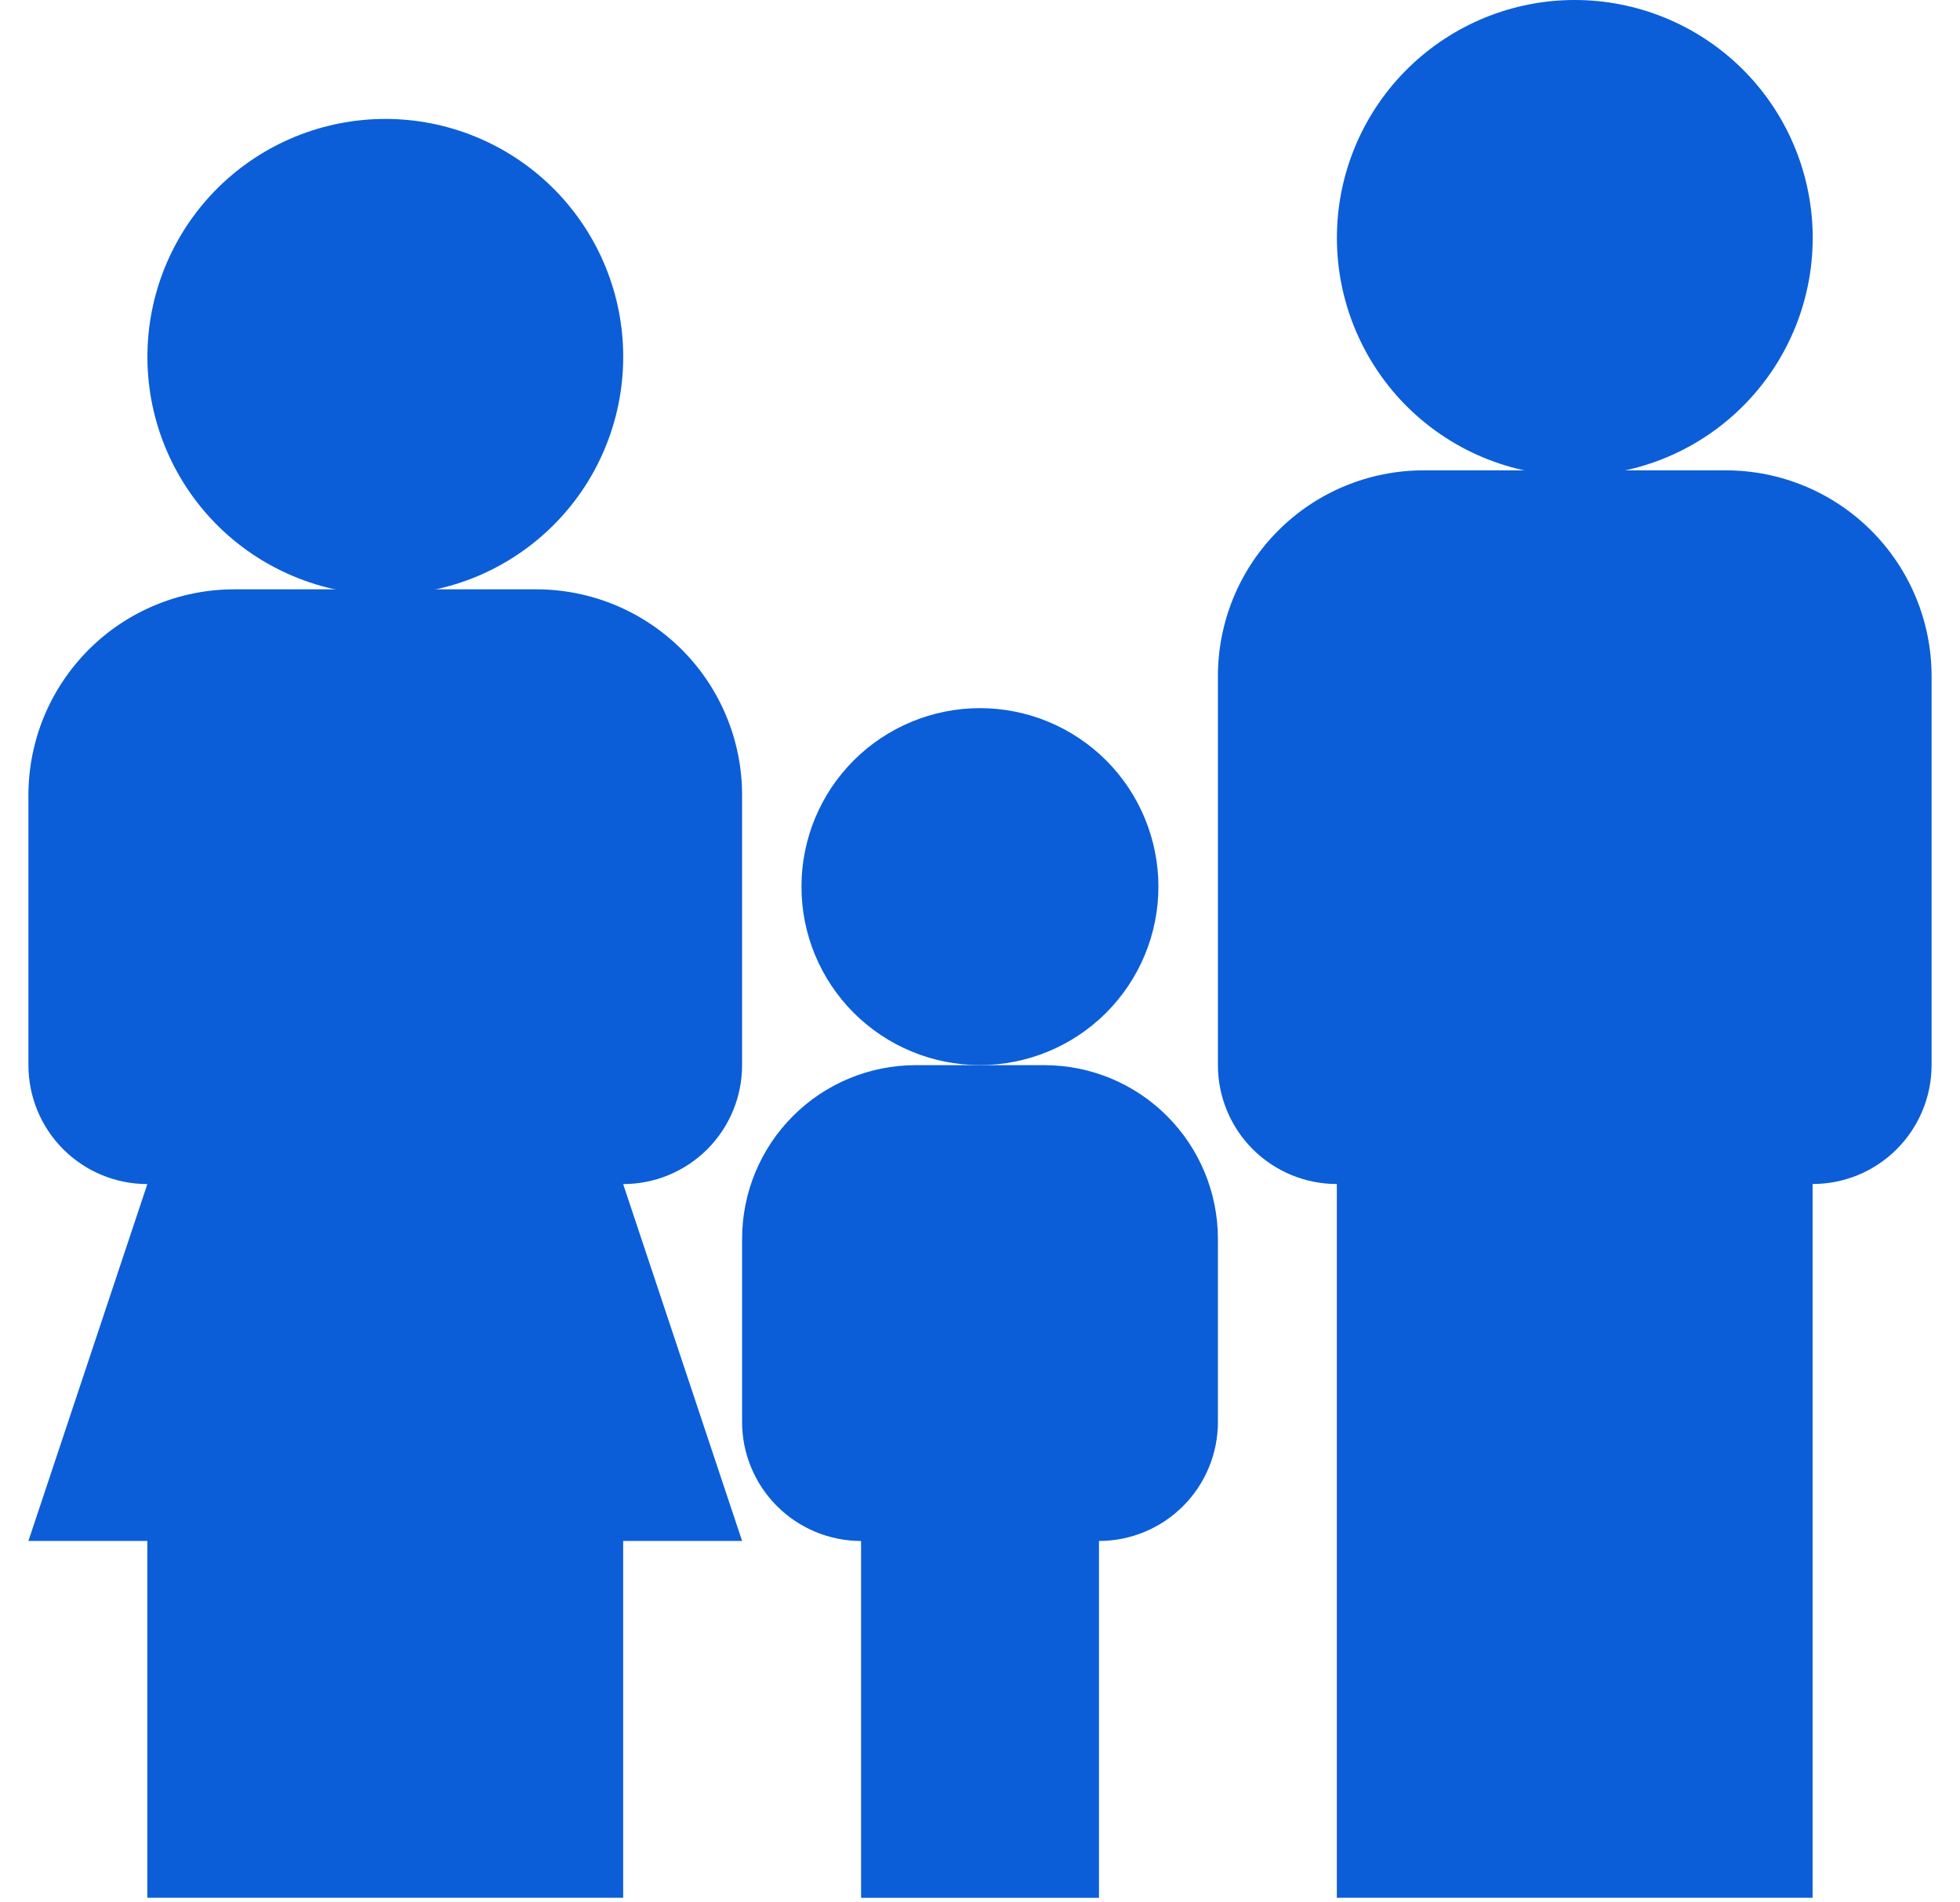
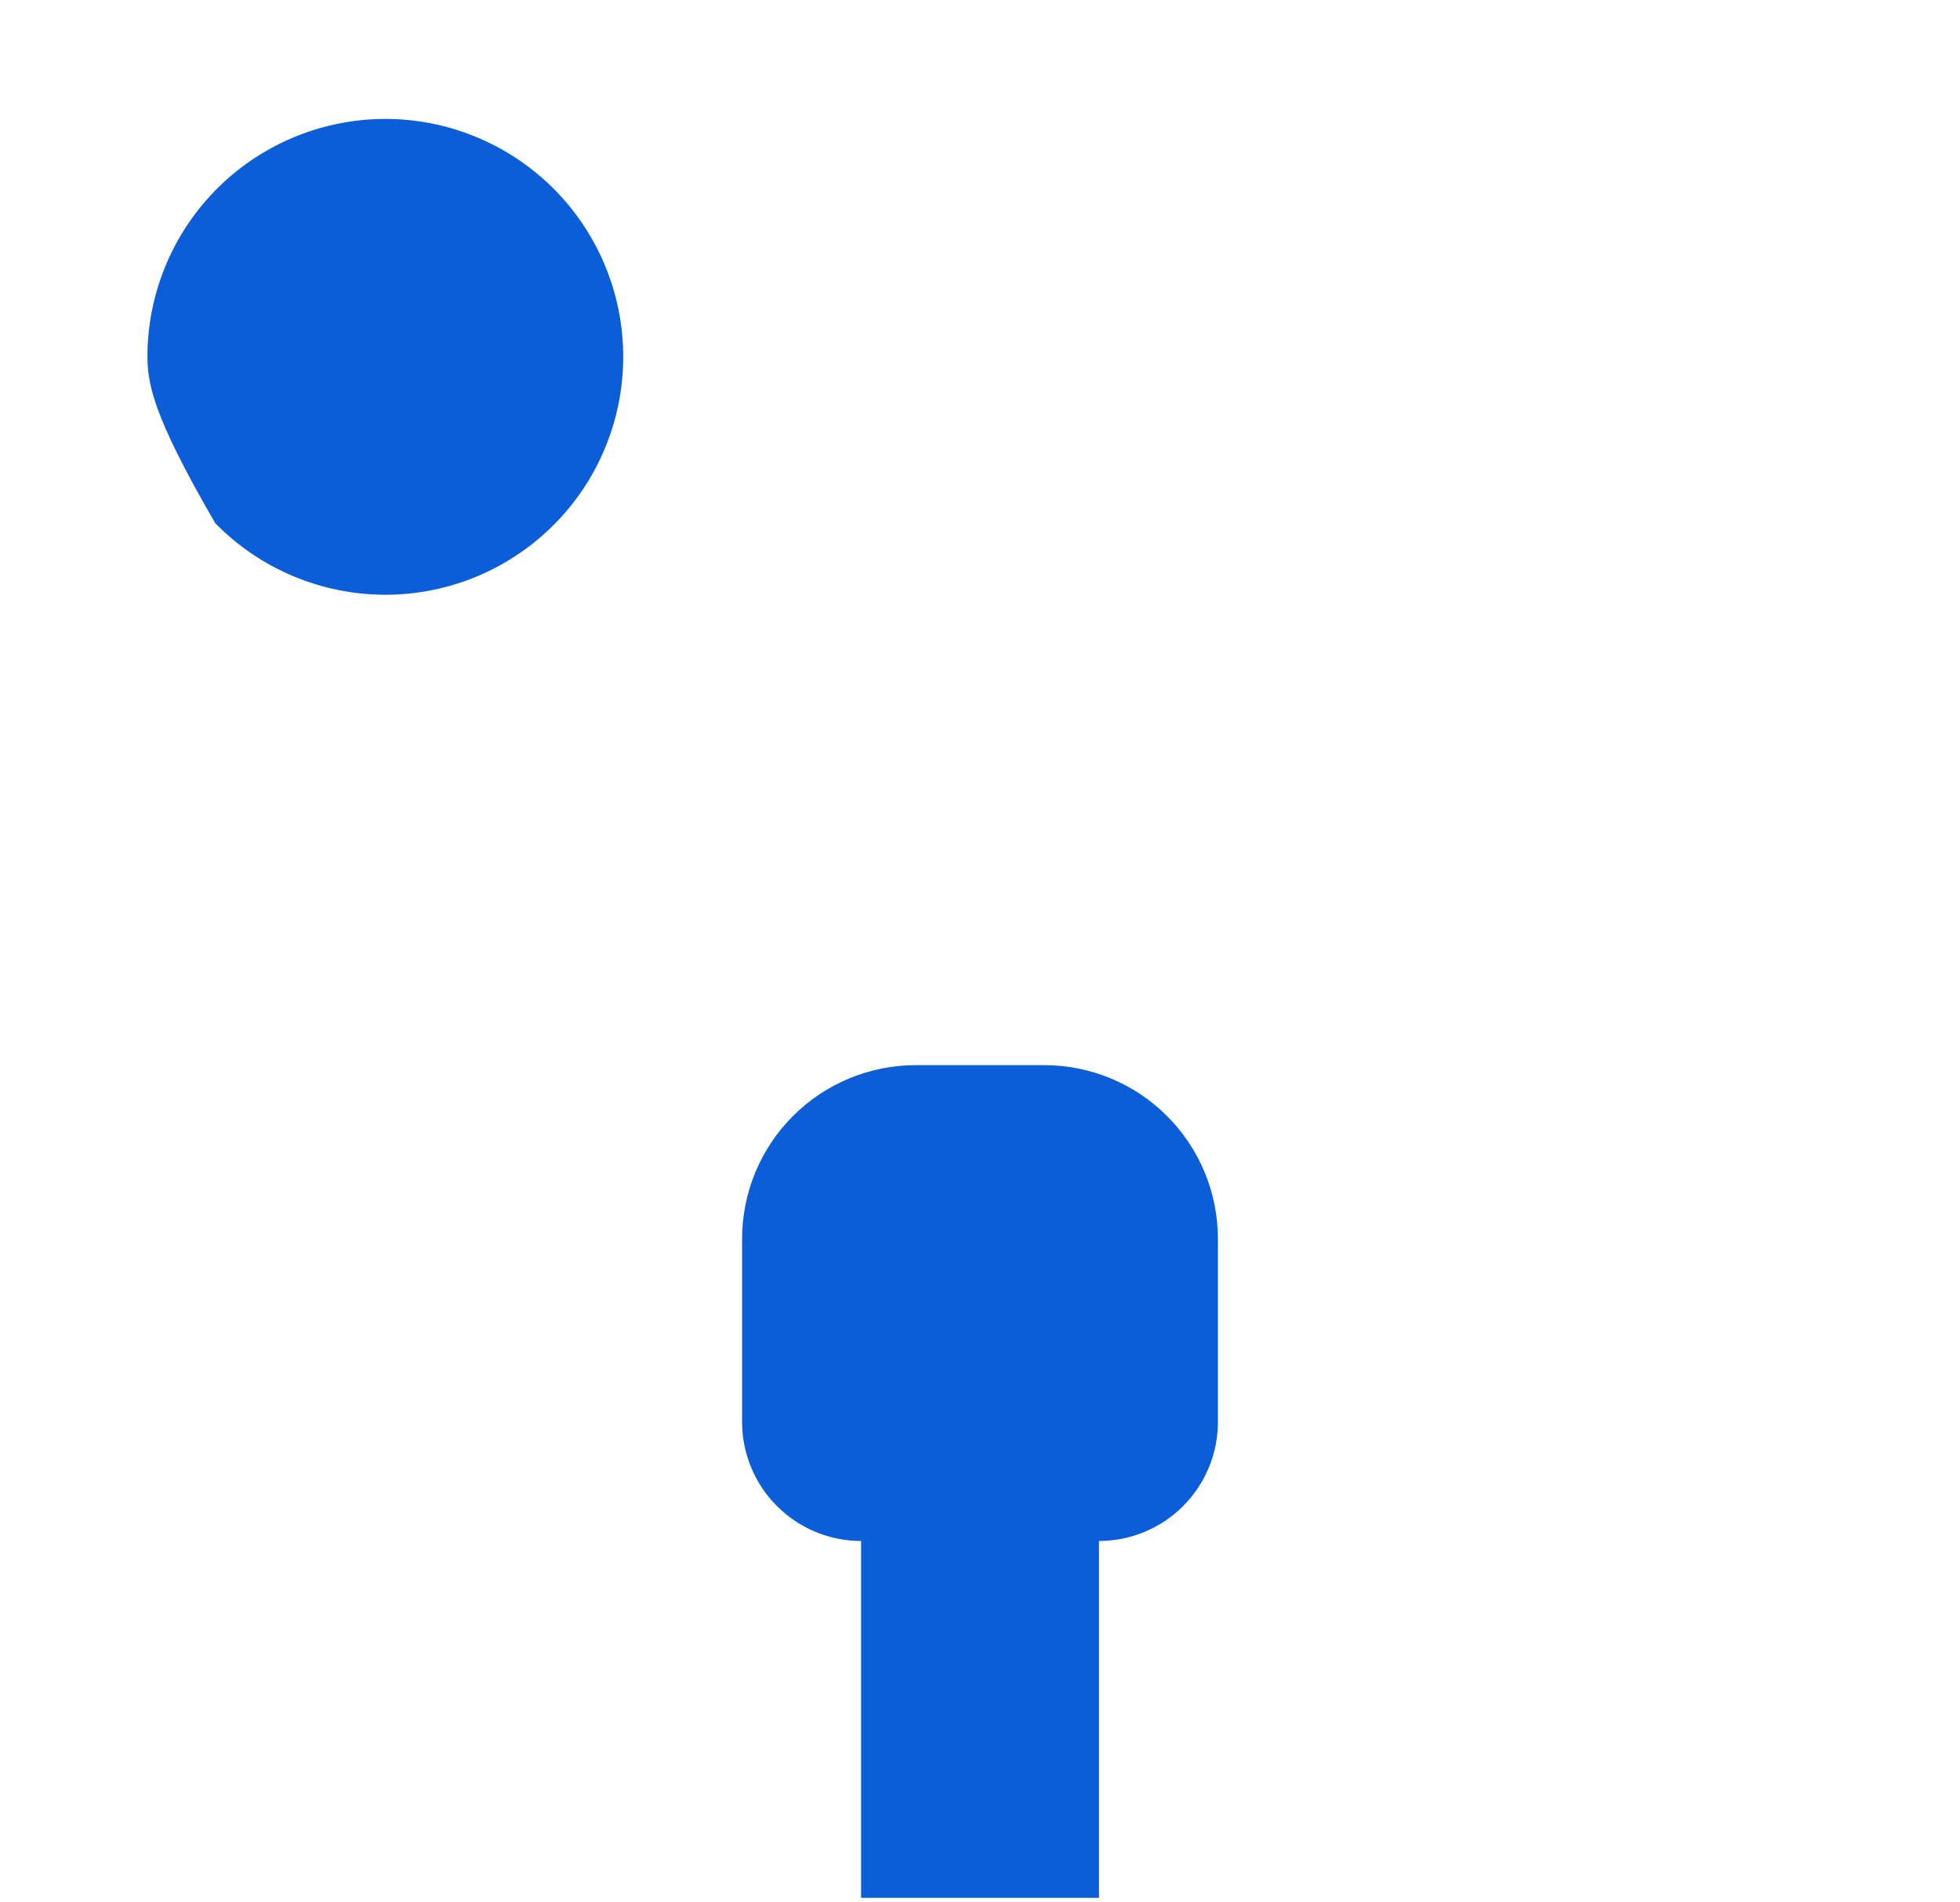
<svg xmlns="http://www.w3.org/2000/svg" width="34" height="33" viewBox="0 0 34 33" fill="none">
-   <path d="M20.095 15.381C20.095 16.202 19.768 16.989 19.187 17.57C18.606 18.15 17.819 18.476 16.998 18.476C16.177 18.476 15.389 18.149 14.809 17.569C14.228 16.988 13.902 16.2 13.903 15.379C13.903 14.558 14.229 13.77 14.81 13.19C15.391 12.61 16.179 12.284 17 12.284C17.821 12.284 18.608 12.611 19.189 13.191C19.769 13.772 20.095 14.56 20.095 15.381ZM29.937 8.159H24.696C23.749 8.159 22.841 8.535 22.172 9.205C21.503 9.874 21.127 10.782 21.127 11.729V18.476C21.127 19.023 21.344 19.548 21.731 19.935C22.118 20.322 22.643 20.539 23.19 20.539V32.92H31.443V20.539C31.991 20.539 32.516 20.322 32.902 19.935C33.289 19.548 33.507 19.023 33.507 18.476V11.729C33.507 10.782 33.131 9.874 32.461 9.205C31.792 8.535 30.884 8.159 29.937 8.159Z" fill="#0B5ED7" />
-   <path d="M31.444 4.033C31.456 4.583 31.359 5.129 31.157 5.641C30.955 6.152 30.653 6.618 30.269 7.011C29.885 7.404 29.426 7.717 28.919 7.93C28.413 8.143 27.869 8.253 27.319 8.253C26.769 8.254 26.225 8.144 25.718 7.931C25.212 7.718 24.753 7.406 24.368 7.013C23.984 6.62 23.682 6.154 23.48 5.643C23.278 5.132 23.18 4.585 23.192 4.035C23.216 2.957 23.661 1.931 24.432 1.177C25.203 0.423 26.238 0 27.317 1.29201e-07C28.395 -0 29.431 0.422 30.203 1.176C30.974 1.929 31.419 2.955 31.444 4.033ZM9.304 10.223H4.063C3.594 10.224 3.129 10.316 2.696 10.496C2.263 10.675 1.869 10.938 1.538 11.27C1.207 11.602 0.944 11.995 0.764 12.429C0.585 12.862 0.493 13.326 0.493 13.795C0.493 14.264 0.586 14.728 0.765 15.162C0.945 15.595 1.208 15.988 1.539 16.32C1.871 16.651 2.265 16.914 2.698 17.093C3.131 17.273 3.596 17.365 4.065 17.365C5.012 17.365 5.92 16.988 6.589 16.318C7.259 15.649 7.635 14.74 7.634 13.793C7.634 12.846 7.258 11.938 6.588 11.269C5.918 10.599 5.01 10.223 4.063 10.223C3.116 10.223 2.207 10.601 1.538 11.27C0.869 11.94 0.493 12.848 0.493 13.795L0.493 18.477C0.493 19.024 0.71 19.549 1.097 19.936C1.484 20.323 2.009 20.54 2.556 20.54L0.493 26.73H2.556V32.92H10.81V26.73H12.873L10.81 20.54C11.357 20.54 11.882 20.323 12.269 19.936C12.656 19.549 12.873 19.024 12.873 18.477V13.793C12.873 13.324 12.781 12.86 12.601 12.427C12.422 11.994 12.159 11.601 11.828 11.269C11.496 10.938 11.103 10.675 10.67 10.495C10.236 10.316 9.772 10.223 9.304 10.223Z" fill="#0B5ED7" />
-   <path d="M10.81 6.097C10.822 6.646 10.725 7.193 10.523 7.704C10.322 8.216 10.02 8.682 9.635 9.075C9.251 9.468 8.792 9.78 8.286 9.994C7.779 10.207 7.235 10.317 6.685 10.317C6.136 10.317 5.591 10.207 5.085 9.994C4.578 9.781 4.119 9.469 3.734 9.076C3.35 8.683 3.048 8.217 2.846 7.706C2.644 7.195 2.546 6.649 2.558 6.099C2.582 5.021 3.027 3.995 3.798 3.24C4.569 2.486 5.605 2.064 6.683 2.063C7.762 2.063 8.797 2.485 9.569 3.239C10.34 3.993 10.786 5.019 10.81 6.097ZM14.937 26.731V32.921H19.064V26.731C19.611 26.731 20.136 26.513 20.523 26.126C20.91 25.739 21.127 25.214 21.127 24.667V21.49C21.127 20.691 20.809 19.924 20.244 19.359C19.68 18.794 18.913 18.477 18.114 18.477H15.886C15.087 18.477 14.321 18.794 13.756 19.359C13.191 19.924 12.873 20.691 12.873 21.49V24.667C12.873 25.214 13.091 25.739 13.478 26.126C13.865 26.513 14.389 26.731 14.937 26.731Z" fill="#0B5ED7" />
+   <path d="M10.81 6.097C10.822 6.646 10.725 7.193 10.523 7.704C10.322 8.216 10.02 8.682 9.635 9.075C9.251 9.468 8.792 9.78 8.286 9.994C7.779 10.207 7.235 10.317 6.685 10.317C6.136 10.317 5.591 10.207 5.085 9.994C4.578 9.781 4.119 9.469 3.734 9.076C2.644 7.195 2.546 6.649 2.558 6.099C2.582 5.021 3.027 3.995 3.798 3.24C4.569 2.486 5.605 2.064 6.683 2.063C7.762 2.063 8.797 2.485 9.569 3.239C10.34 3.993 10.786 5.019 10.81 6.097ZM14.937 26.731V32.921H19.064V26.731C19.611 26.731 20.136 26.513 20.523 26.126C20.91 25.739 21.127 25.214 21.127 24.667V21.49C21.127 20.691 20.809 19.924 20.244 19.359C19.68 18.794 18.913 18.477 18.114 18.477H15.886C15.087 18.477 14.321 18.794 13.756 19.359C13.191 19.924 12.873 20.691 12.873 21.49V24.667C12.873 25.214 13.091 25.739 13.478 26.126C13.865 26.513 14.389 26.731 14.937 26.731Z" fill="#0B5ED7" />
</svg>